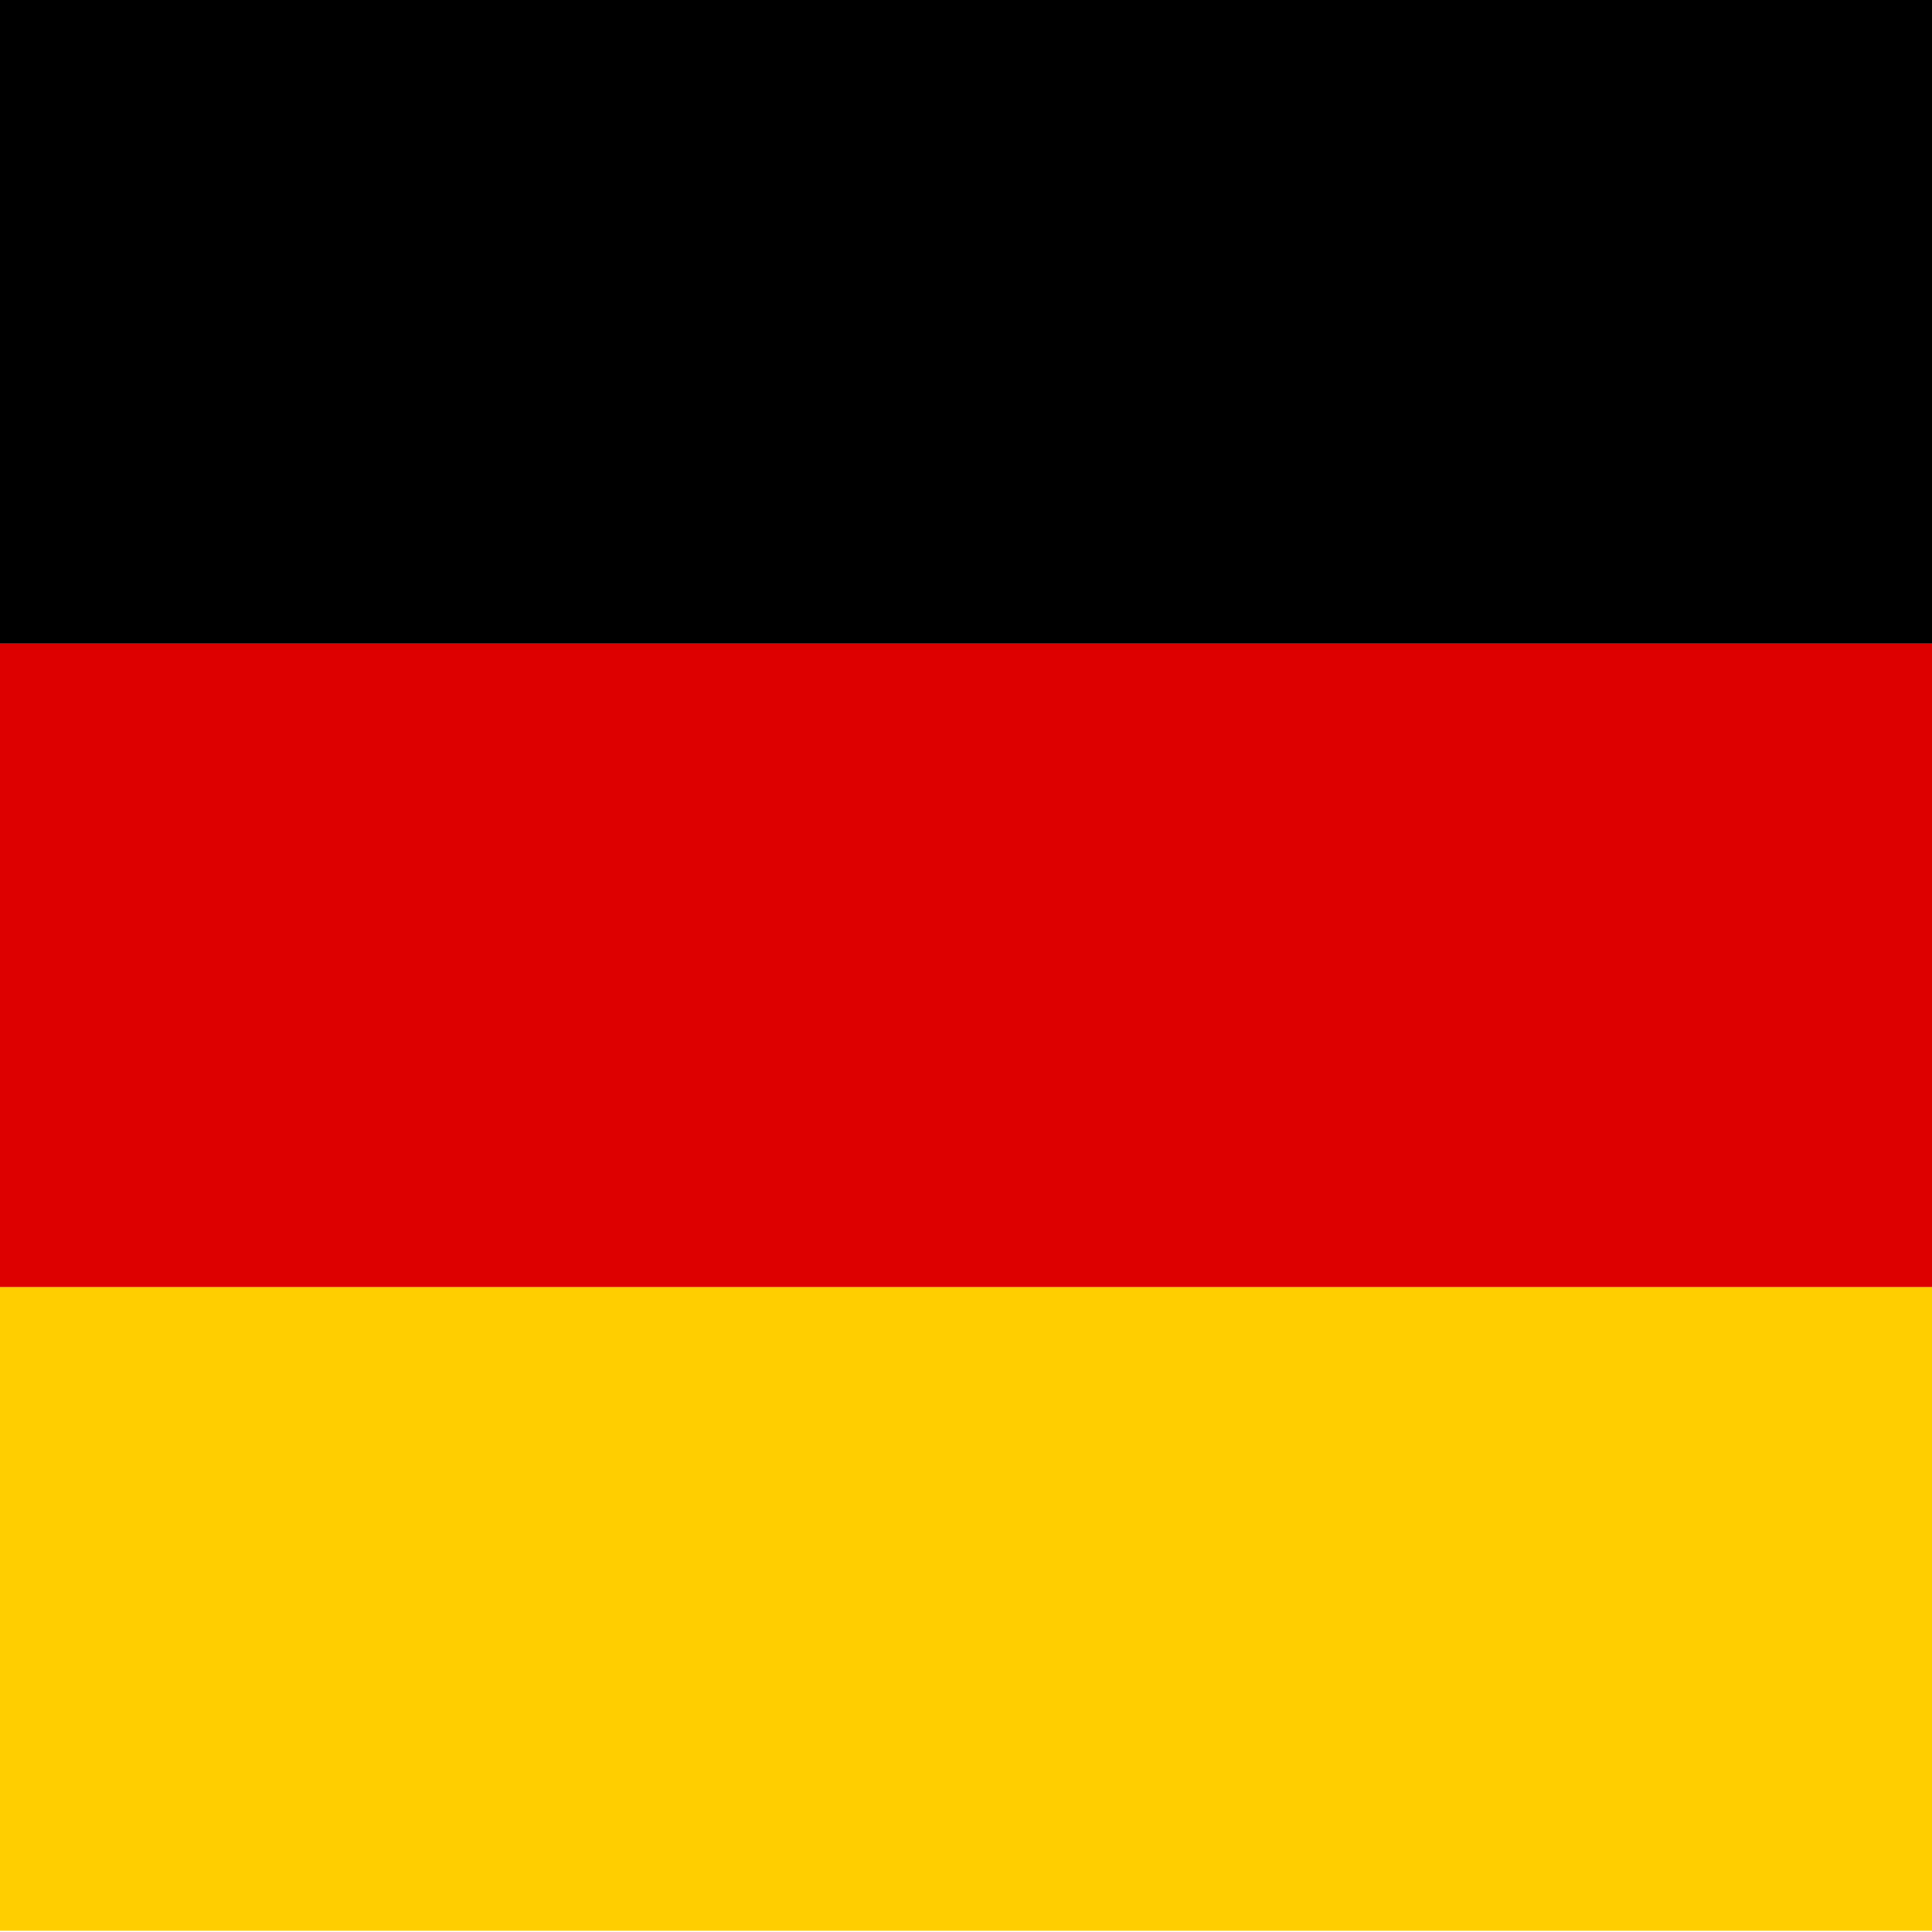
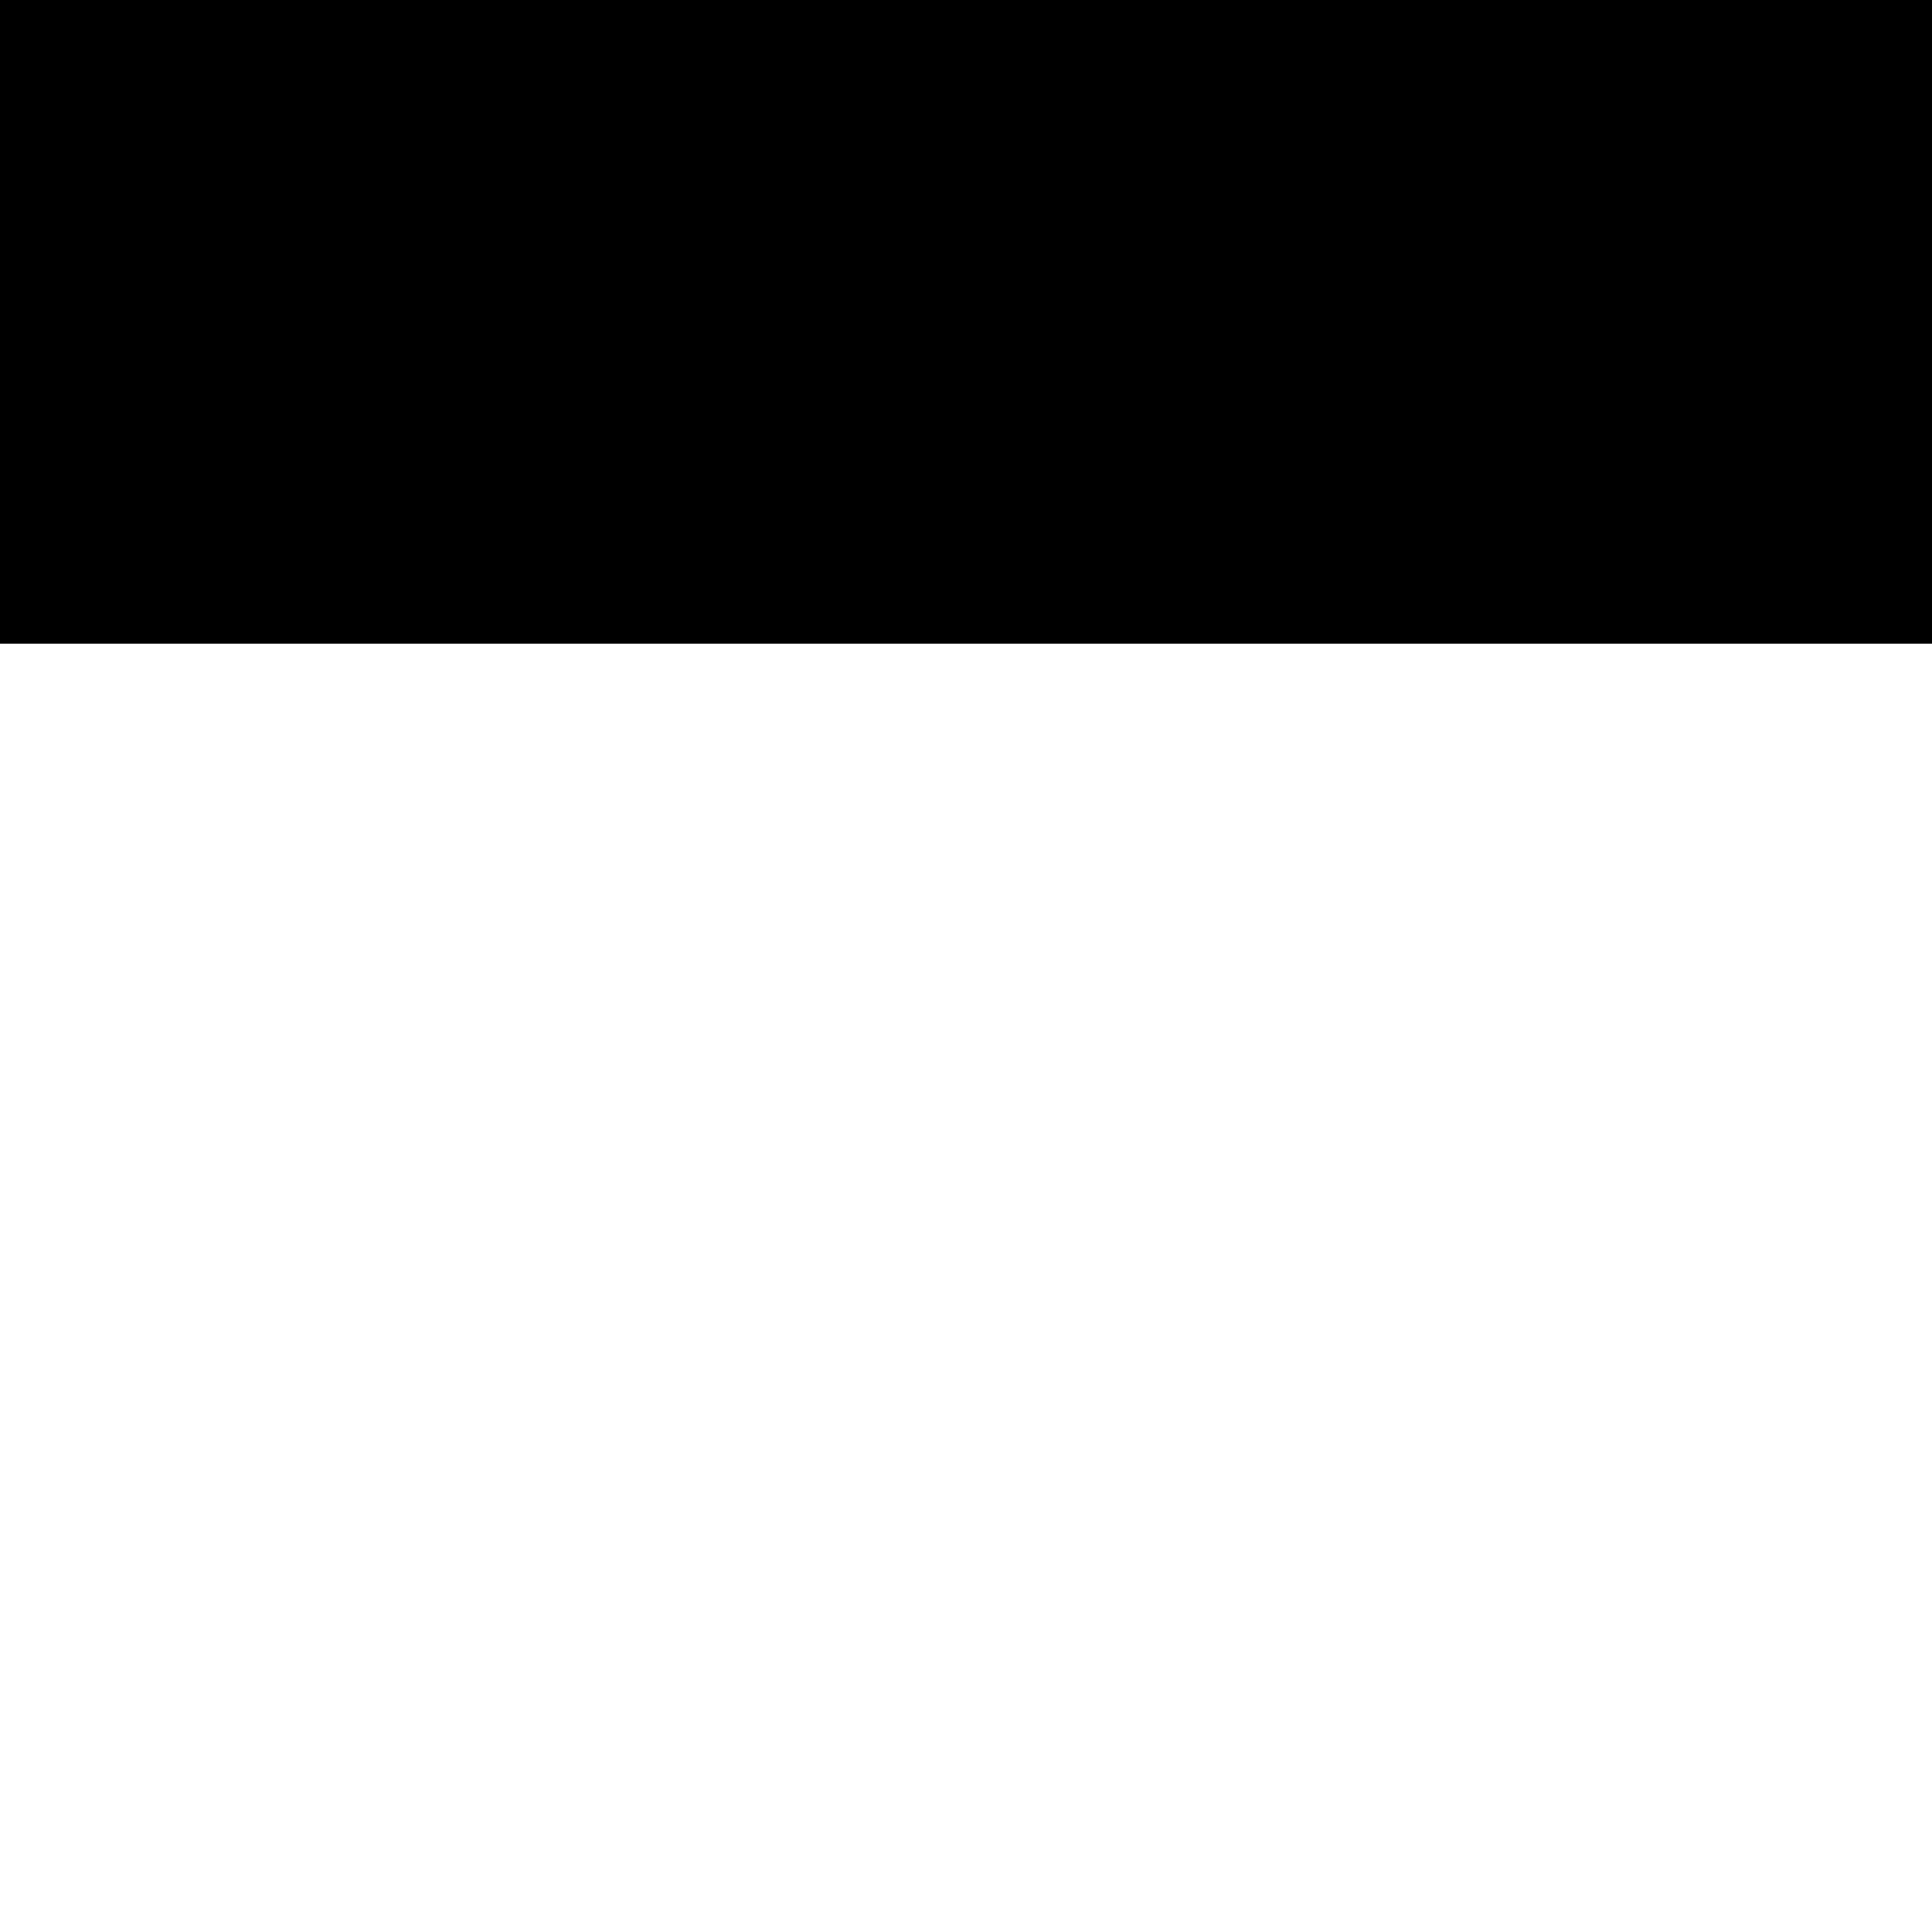
<svg xmlns="http://www.w3.org/2000/svg" width="16" height="16" viewBox="0 0 16 16">
  <rect width="16" height="5.33" y="0" fill="#000000" />
-   <rect width="16" height="5.33" y="5.33" fill="#DD0000" />
-   <rect width="16" height="5.33" y="10.66" fill="#FFCE00" />
</svg>